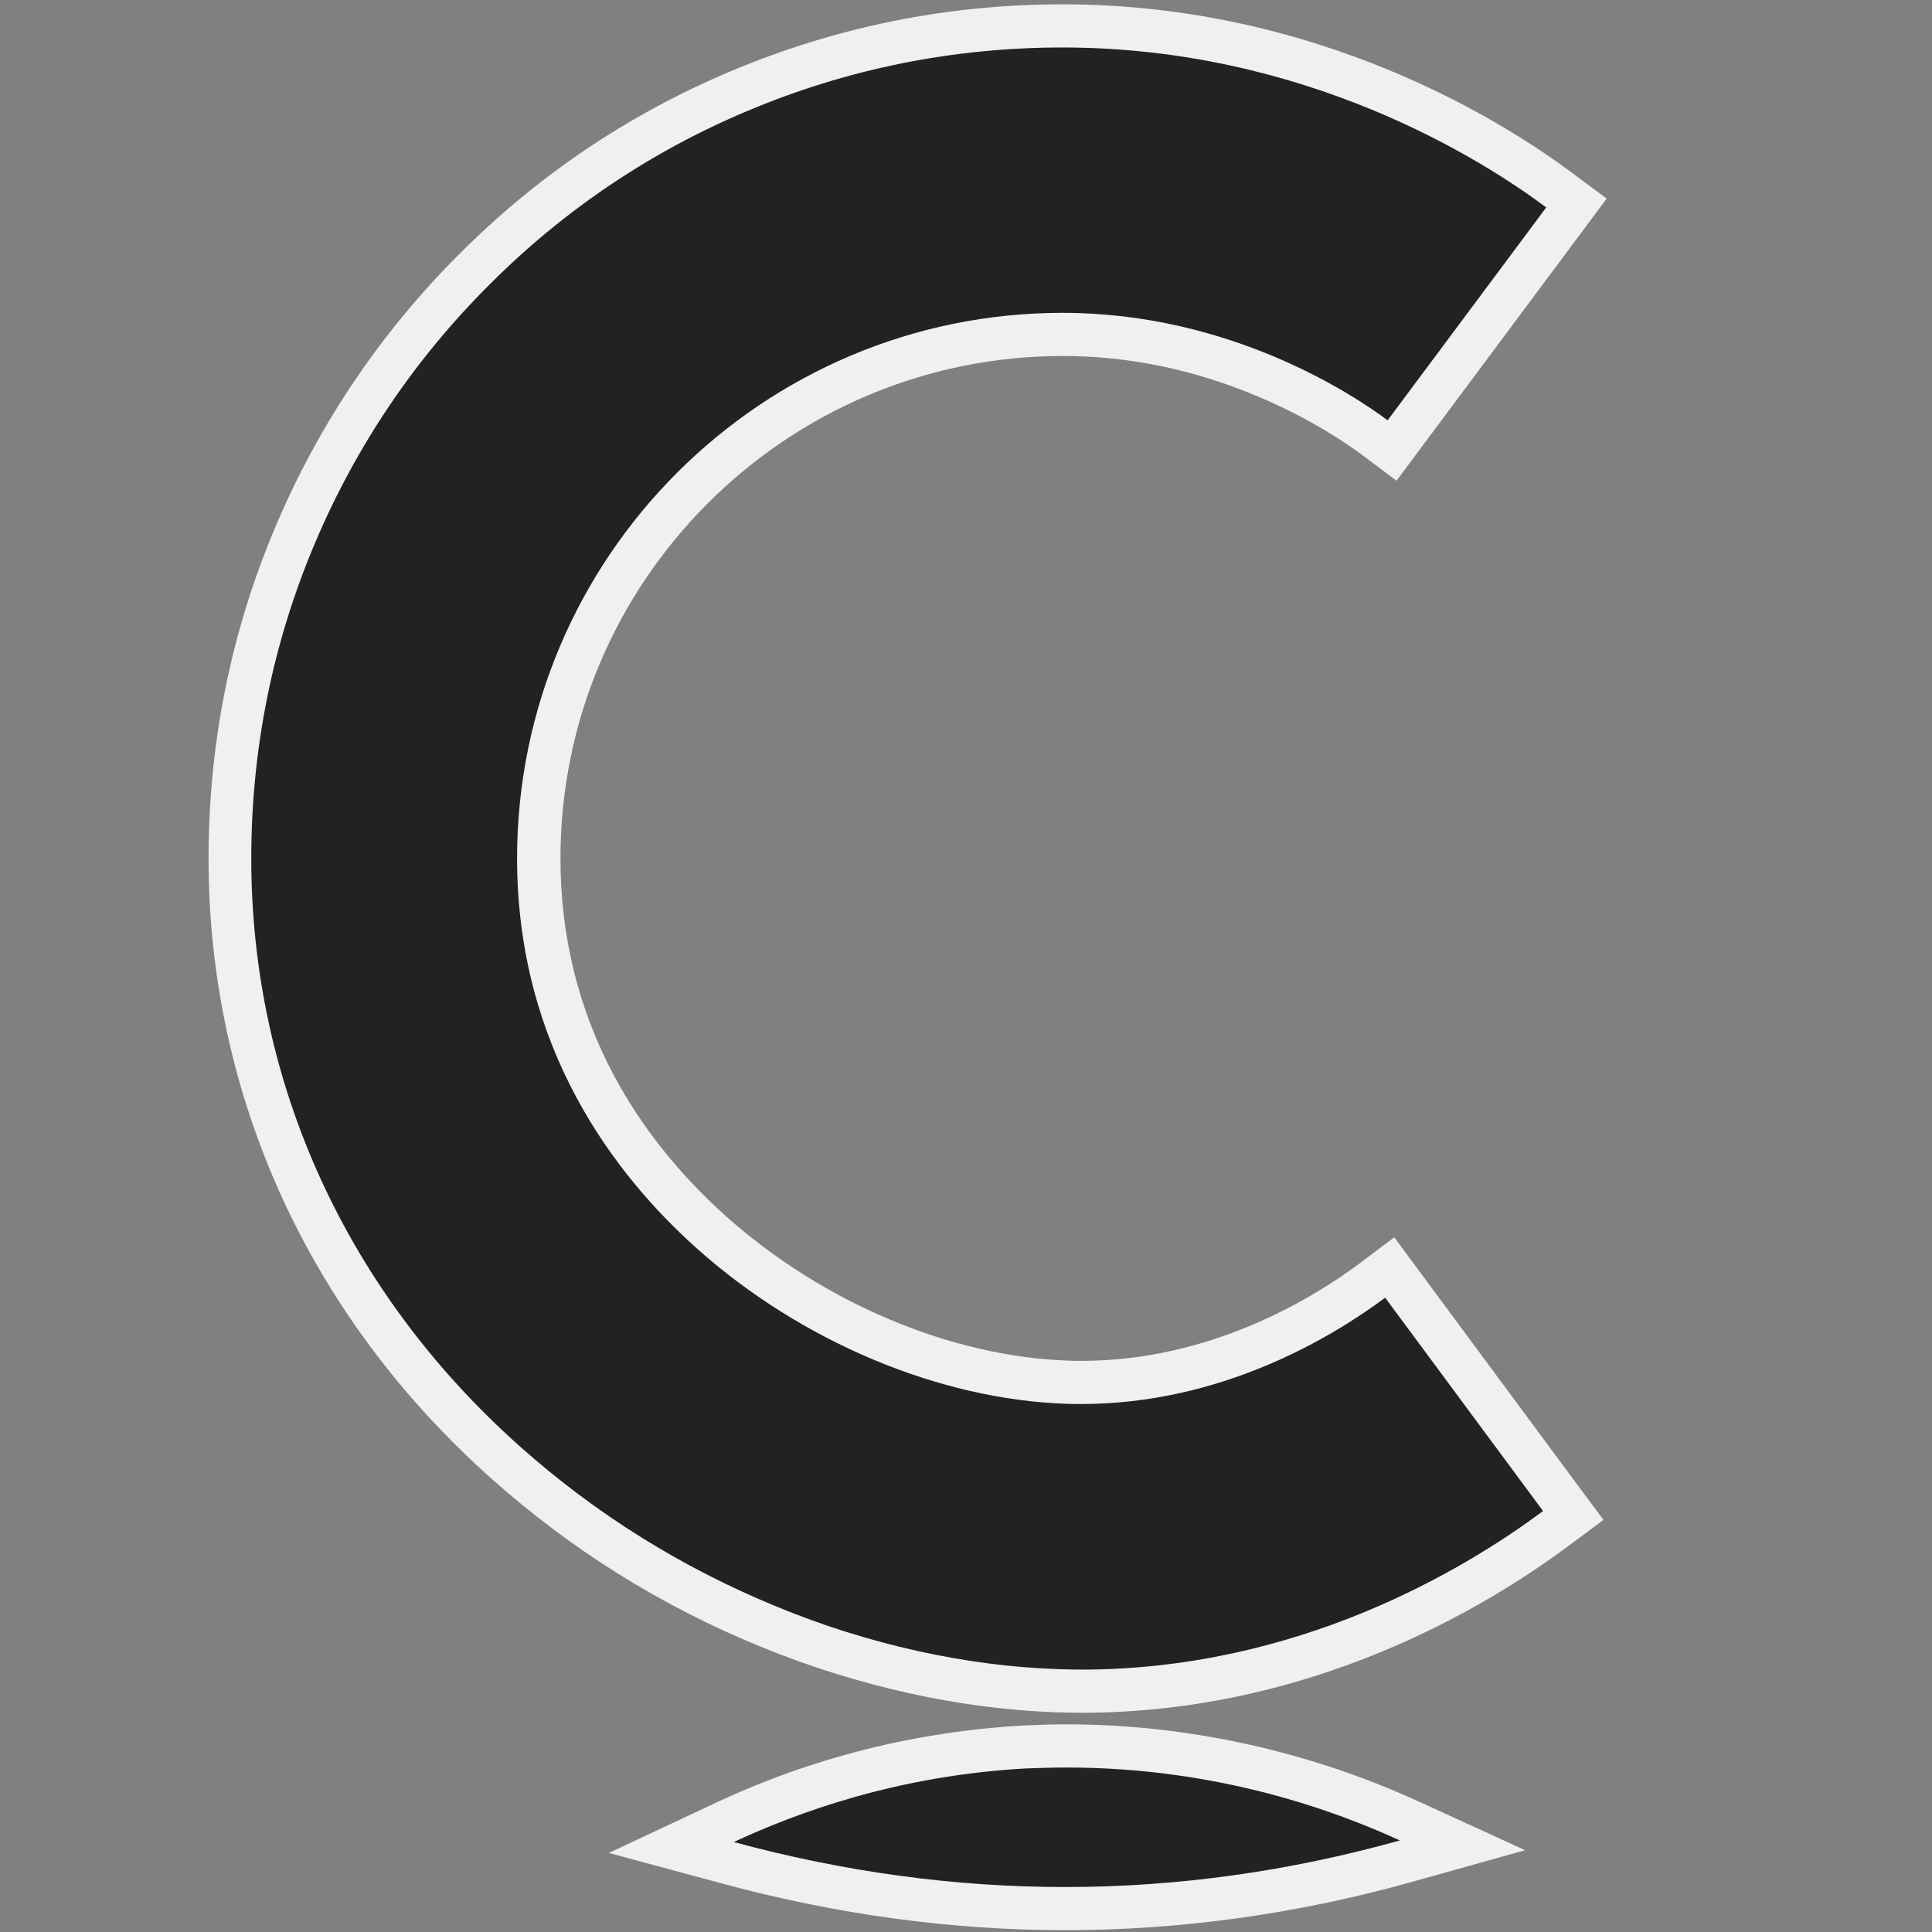
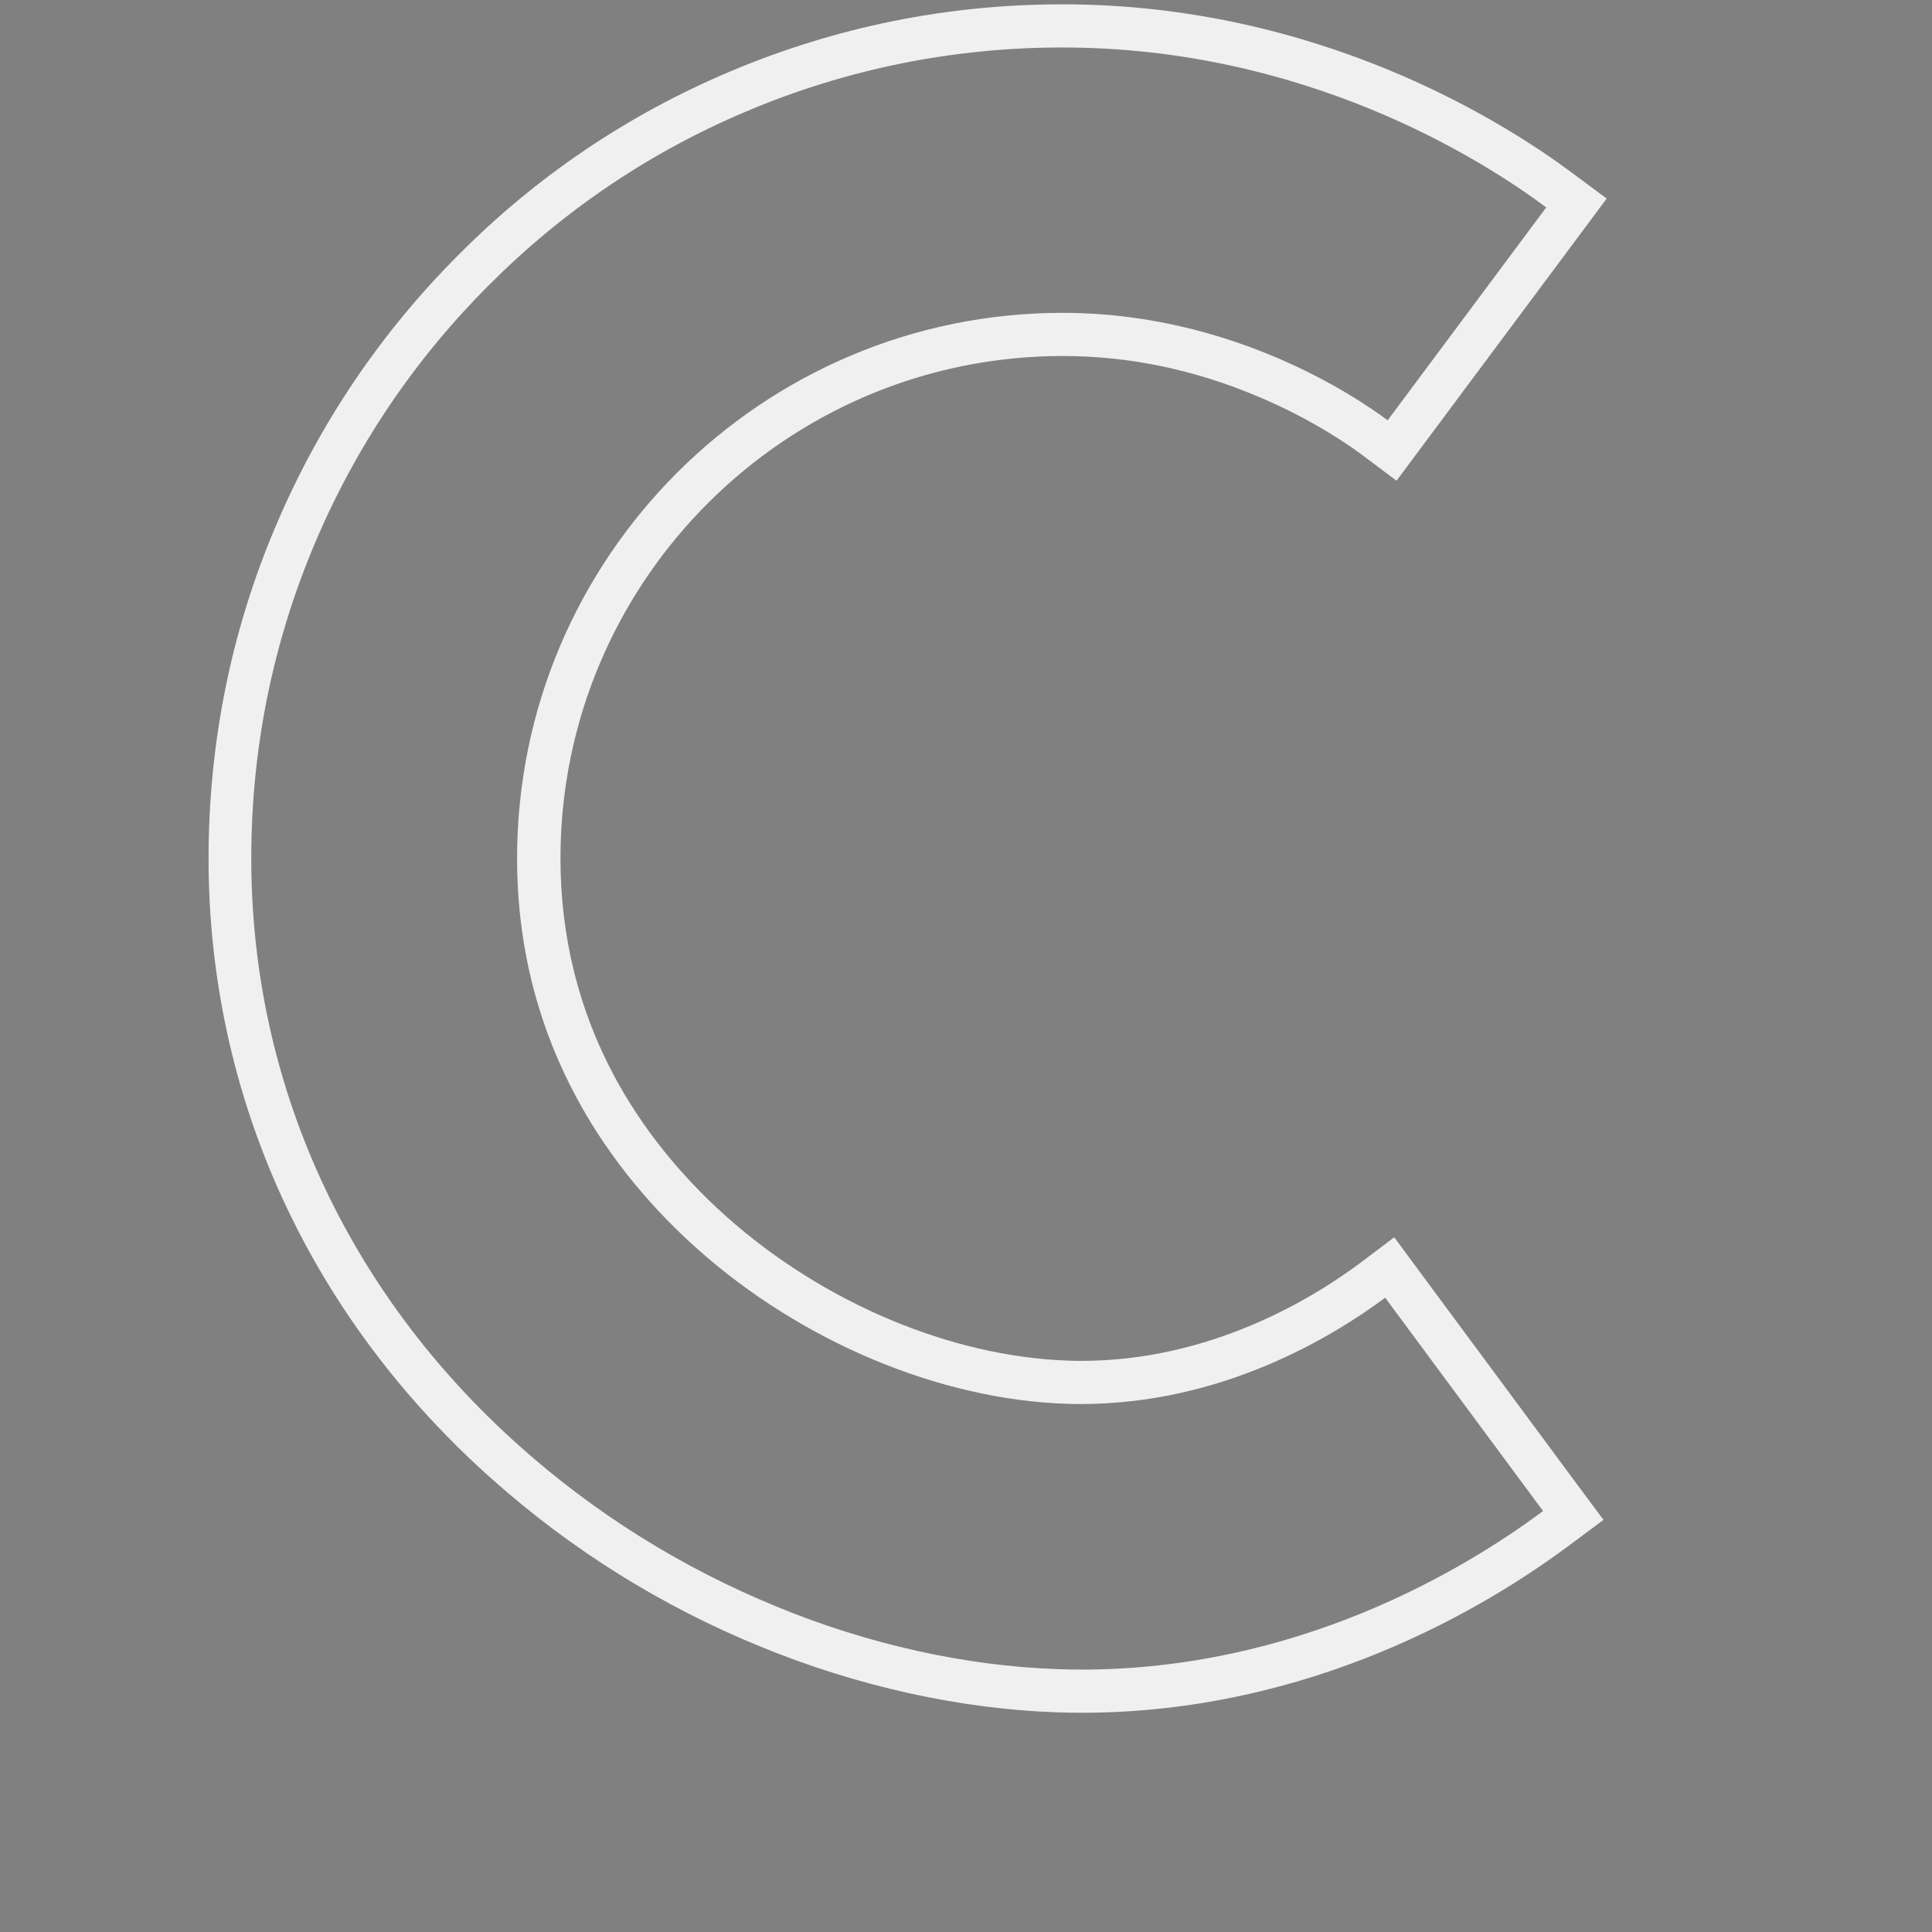
<svg xmlns="http://www.w3.org/2000/svg" version="1.1" id="Layer_1" x="0px" y="0px" viewBox="0 0 850.4 850.4" style="enable-background:new 0 0 850.4 850.4;" xml:space="preserve">
  <rect x="0" y="0" width="850.4" height="850.4" fill="#808080" stroke="none" />
  <style type="text/css">
	.st0{fill:#222222;}
	.st1{fill:#F0F0F0;}

	@media (prefers-color-scheme: dark) {
		.st0{fill:#F0F0F0;}
		.st1{fill:#222222;}
    }

</style>
  <g>
    <g>
-       <path class="st0" d="M468.7,840.1c-49,0-98.9-6.8-148.3-20.1l-25-6.8l23.5-11c41.8-19.6,86.2-30.8,132.2-33.2    c6.1-0.3,12.3-0.5,18.4-0.5c51.4,0,103.4,11.4,150.5,32.9l23.6,10.8l-25,7C569.1,833.1,518.7,840.1,468.7,840.1z" />
-       <path class="st1" d="M469.6,778c67.4,0,119.3,19.6,146.6,32.1c-49.1,13.7-98.2,20.5-147.4,20.5c-48.5,0-97.1-6.6-145.8-19.8    c27.2-12.7,71.7-29.3,128.7-32.4C457.7,778.2,463.7,778,469.6,778 M469.6,759v19V759c-6.3,0-12.6,0.2-18.9,0.5    c-47.2,2.6-92.9,14-135.8,34.1l-46.9,22l50,13.5c50.2,13.6,100.9,20.5,150.8,20.5c50.8,0,102.1-7.1,152.5-21.2l50-14l-47.2-21.6    C575.7,770.7,522.3,759,469.6,759L469.6,759z" />
-     </g>
+       </g>
    <g>
-       <path class="st0" d="M476.1,744.4c-3.5,0-7.2-0.1-10.7-0.2c-41.7-1.4-85.6-11.2-127-28.2c-42.6-17.4-81.5-41.7-115.7-72.2    C144.4,574,101.3,479.6,101.3,377.8c0-49.5,9.7-97.5,28.9-142.7c18.5-43.7,44.9-82.8,78.5-116.4c33.6-33.7,72.8-60.1,116.4-78.5    c45.1-19.1,93.1-28.9,142.5-28.9c109.9,0,189.6,50.6,218.7,72.3l7.6,5.7l-81.2,108.9l-7.6-5.7c-14.2-10.7-66.1-45.4-137.4-45.4    c-127.1,0-230.6,103.4-230.6,230.6c0,80,41.3,133.7,76,164.7c44.4,39.6,103,64.3,156.8,66c2,0.1,4.1,0.1,6.1,0.1    c58.9,0,105.6-28.1,128.2-44.9l7.6-5.7l80.8,109.1l-7.6,5.7C649.1,699.5,574.1,744.4,476.1,744.4z" />
      <path class="st1" d="M467.6,20.9c106.9,0,184.6,49.2,213,70.4L610.8,185c-14.9-11.1-69.2-47.3-143.1-47.3    c-132.4,0-240.1,107.7-240.1,240.1c0,83.6,43.1,139.5,79.1,171.7c46,41.1,106.9,66.6,162.8,68.4c2.1,0.1,4.3,0.1,6.4,0.1    c61.4,0,109.9-29,133.8-46.8l69.5,93.9c-35.6,26.5-108.6,69.8-203.2,69.8c-3.4,0-6.9-0.1-10.4-0.2c-40.4-1.4-83.2-10.8-123.7-27.5    c-41.7-17.1-79.7-40.8-113-70.5c-76.3-67.9-118.3-159.9-118.3-258.8c0-48.2,9.4-94.9,28.1-139c18-42.5,43.7-80.6,76.5-113.4    c32.7-32.8,70.9-58.6,113.4-76.5C372.8,30.3,419.6,20.9,467.6,20.9 M467.6,1.9c-50.7,0-99.9,10-146.3,29.6    c-44.8,18.9-85,46-119.4,80.6c-34.4,34.4-61.5,74.6-80.5,119.4c-19.7,46.3-29.6,95.6-29.6,146.4c0,104.5,44.3,201.5,124.6,273    c35,31.2,74.8,56.1,118.4,73.9c42.4,17.4,87.5,27.4,130.2,28.9l0,0l0,0c3.6,0.1,7.3,0.2,11,0.2c100.7,0,177.7-46.1,214.6-73.6    l15.2-11.3l-11.3-15.2l-69.5-93.9l-11.3-15.3L598.6,556c-21.6,16.1-66.3,43-122.5,43c-1.9,0-3.9,0-5.8-0.1    c-51.6-1.7-108-25.4-150.8-63.6c-20.4-18.3-36.9-38.9-49-61.4c-15.8-29.4-23.8-61.7-23.8-96.1c0-121.9,99.2-221.1,221.1-221.1    c29.1,0,58.1,6,86.3,18c23.5,9.9,39.6,21.2,45.4,25.5l15.2,11.4l11.4-15.3l69.8-93.7l11.3-15.2L692,76.1    C662.1,53.8,580.4,1.9,467.6,1.9L467.6,1.9z" />
    </g>
  </g>
</svg>